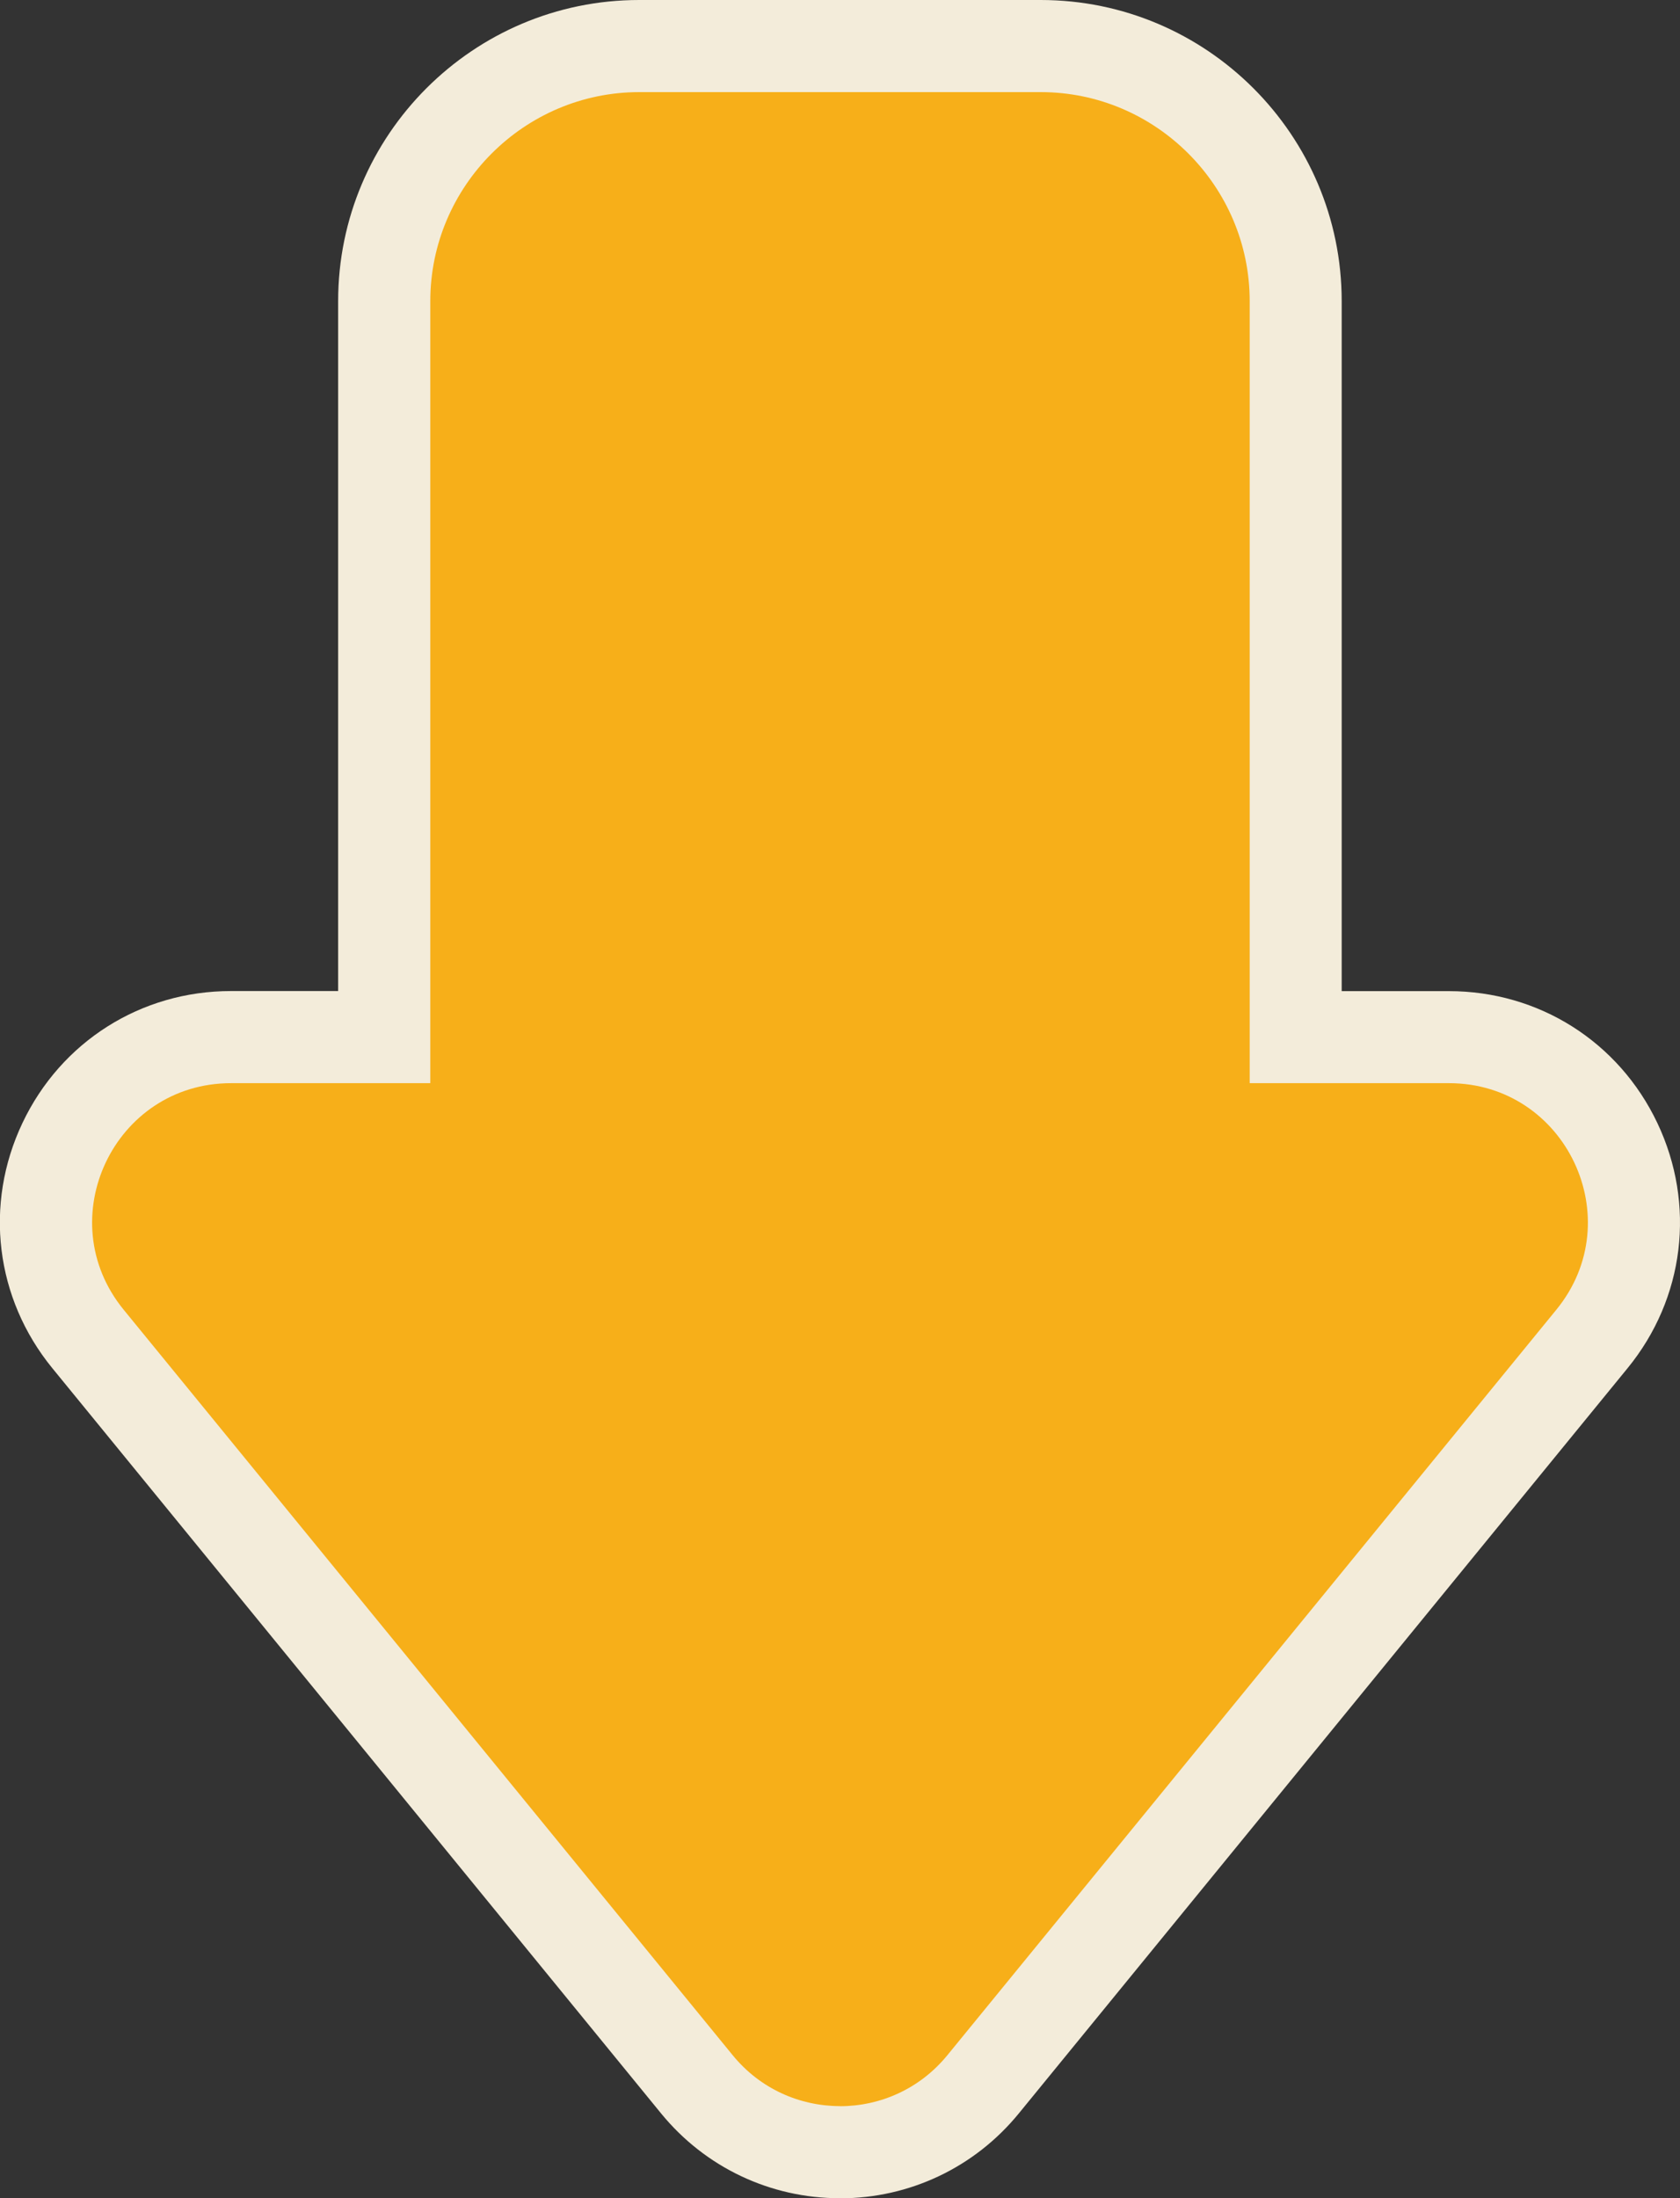
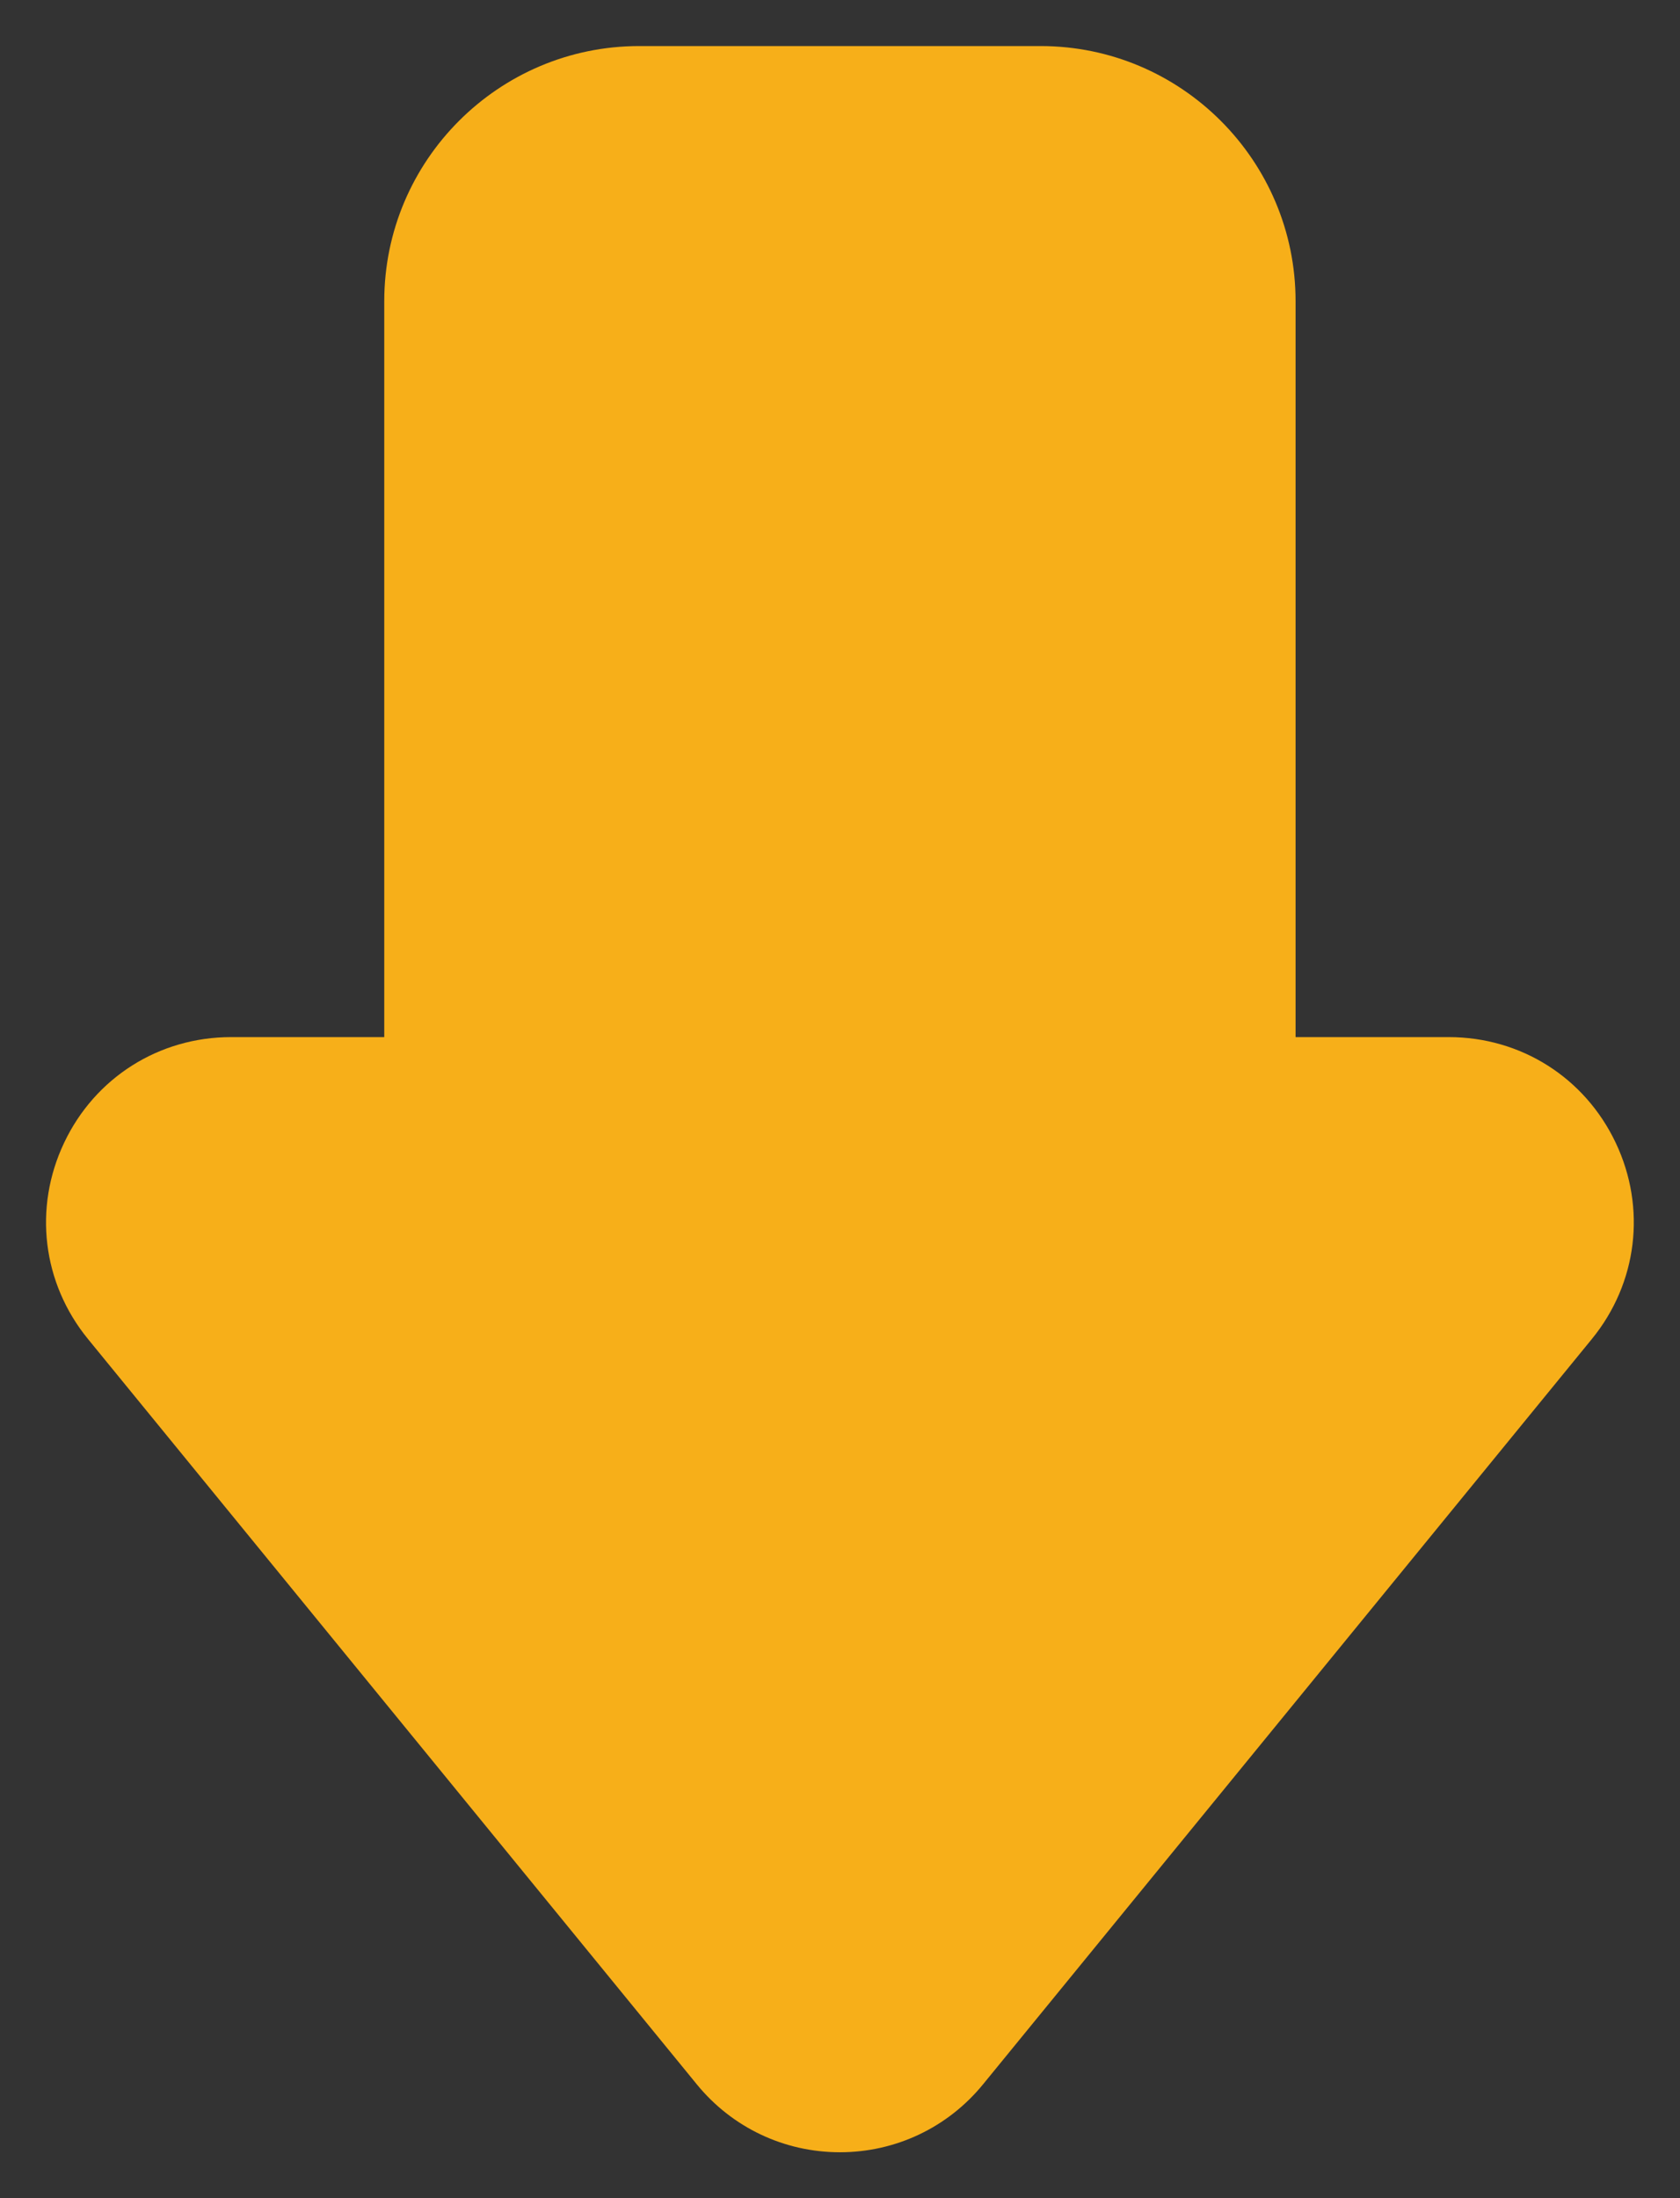
<svg xmlns="http://www.w3.org/2000/svg" id="_Слой_1" data-name="Слой 1" viewBox="0 0 200.72 262.49">
  <rect x="0" y="0" width="200.72" height="262.49" fill="#333333" stroke="none" />
  <defs>
    <style> .cls-1 { fill: #f7af19; } .cls-1, .cls-2 { stroke-width: 0px; } .cls-2 { fill: #f3ecda; } </style>
  </defs>
  <path class="cls-1" d="m76.37,5.5c-16.79,0-30.46,13.66-30.46,30.46v87.88h-18.3c-8.61,0-16.26,4.83-19.95,12.62-3.69,7.78-2.6,16.76,2.85,23.43l72.75,89.01c4.21,5.15,10.44,8.1,17.09,8.1s12.88-2.95,17.09-8.1l72.75-89.01c5.45-6.67,6.54-15.65,2.85-23.43-3.69-7.78-11.33-12.62-19.95-12.62h-18.3V35.96c0-16.79-13.66-30.46-30.46-30.46h-47.98Z" />
-   <path class="cls-2" d="m100.36,251.49c-4.76,0-9.52-2.03-12.83-6.09L14.78,156.4c-8.85-10.82-1.15-27.06,12.83-27.06h23.8V35.96c0-13.73,11.23-24.96,24.96-24.96h47.98c13.73,0,24.96,11.23,24.96,24.96v93.38h23.8c13.98,0,21.68,16.24,12.83,27.06l-72.75,89.01c-3.32,4.06-8.07,6.09-12.83,6.09m0,11c8.31,0,16.09-3.69,21.35-10.12l72.75-89.01c6.81-8.33,8.17-19.54,3.56-29.26-4.61-9.72-14.16-15.76-24.92-15.76h-12.8V35.96c0-19.83-16.13-35.96-35.96-35.96h-47.98c-19.83,0-35.96,16.13-35.96,35.96v82.38h-12.8c-10.76,0-20.31,6.04-24.92,15.76-4.61,9.72-3.24,20.93,3.56,29.26l72.75,89.01c5.26,6.43,13.04,10.12,21.35,10.12h0Z" />
</svg>